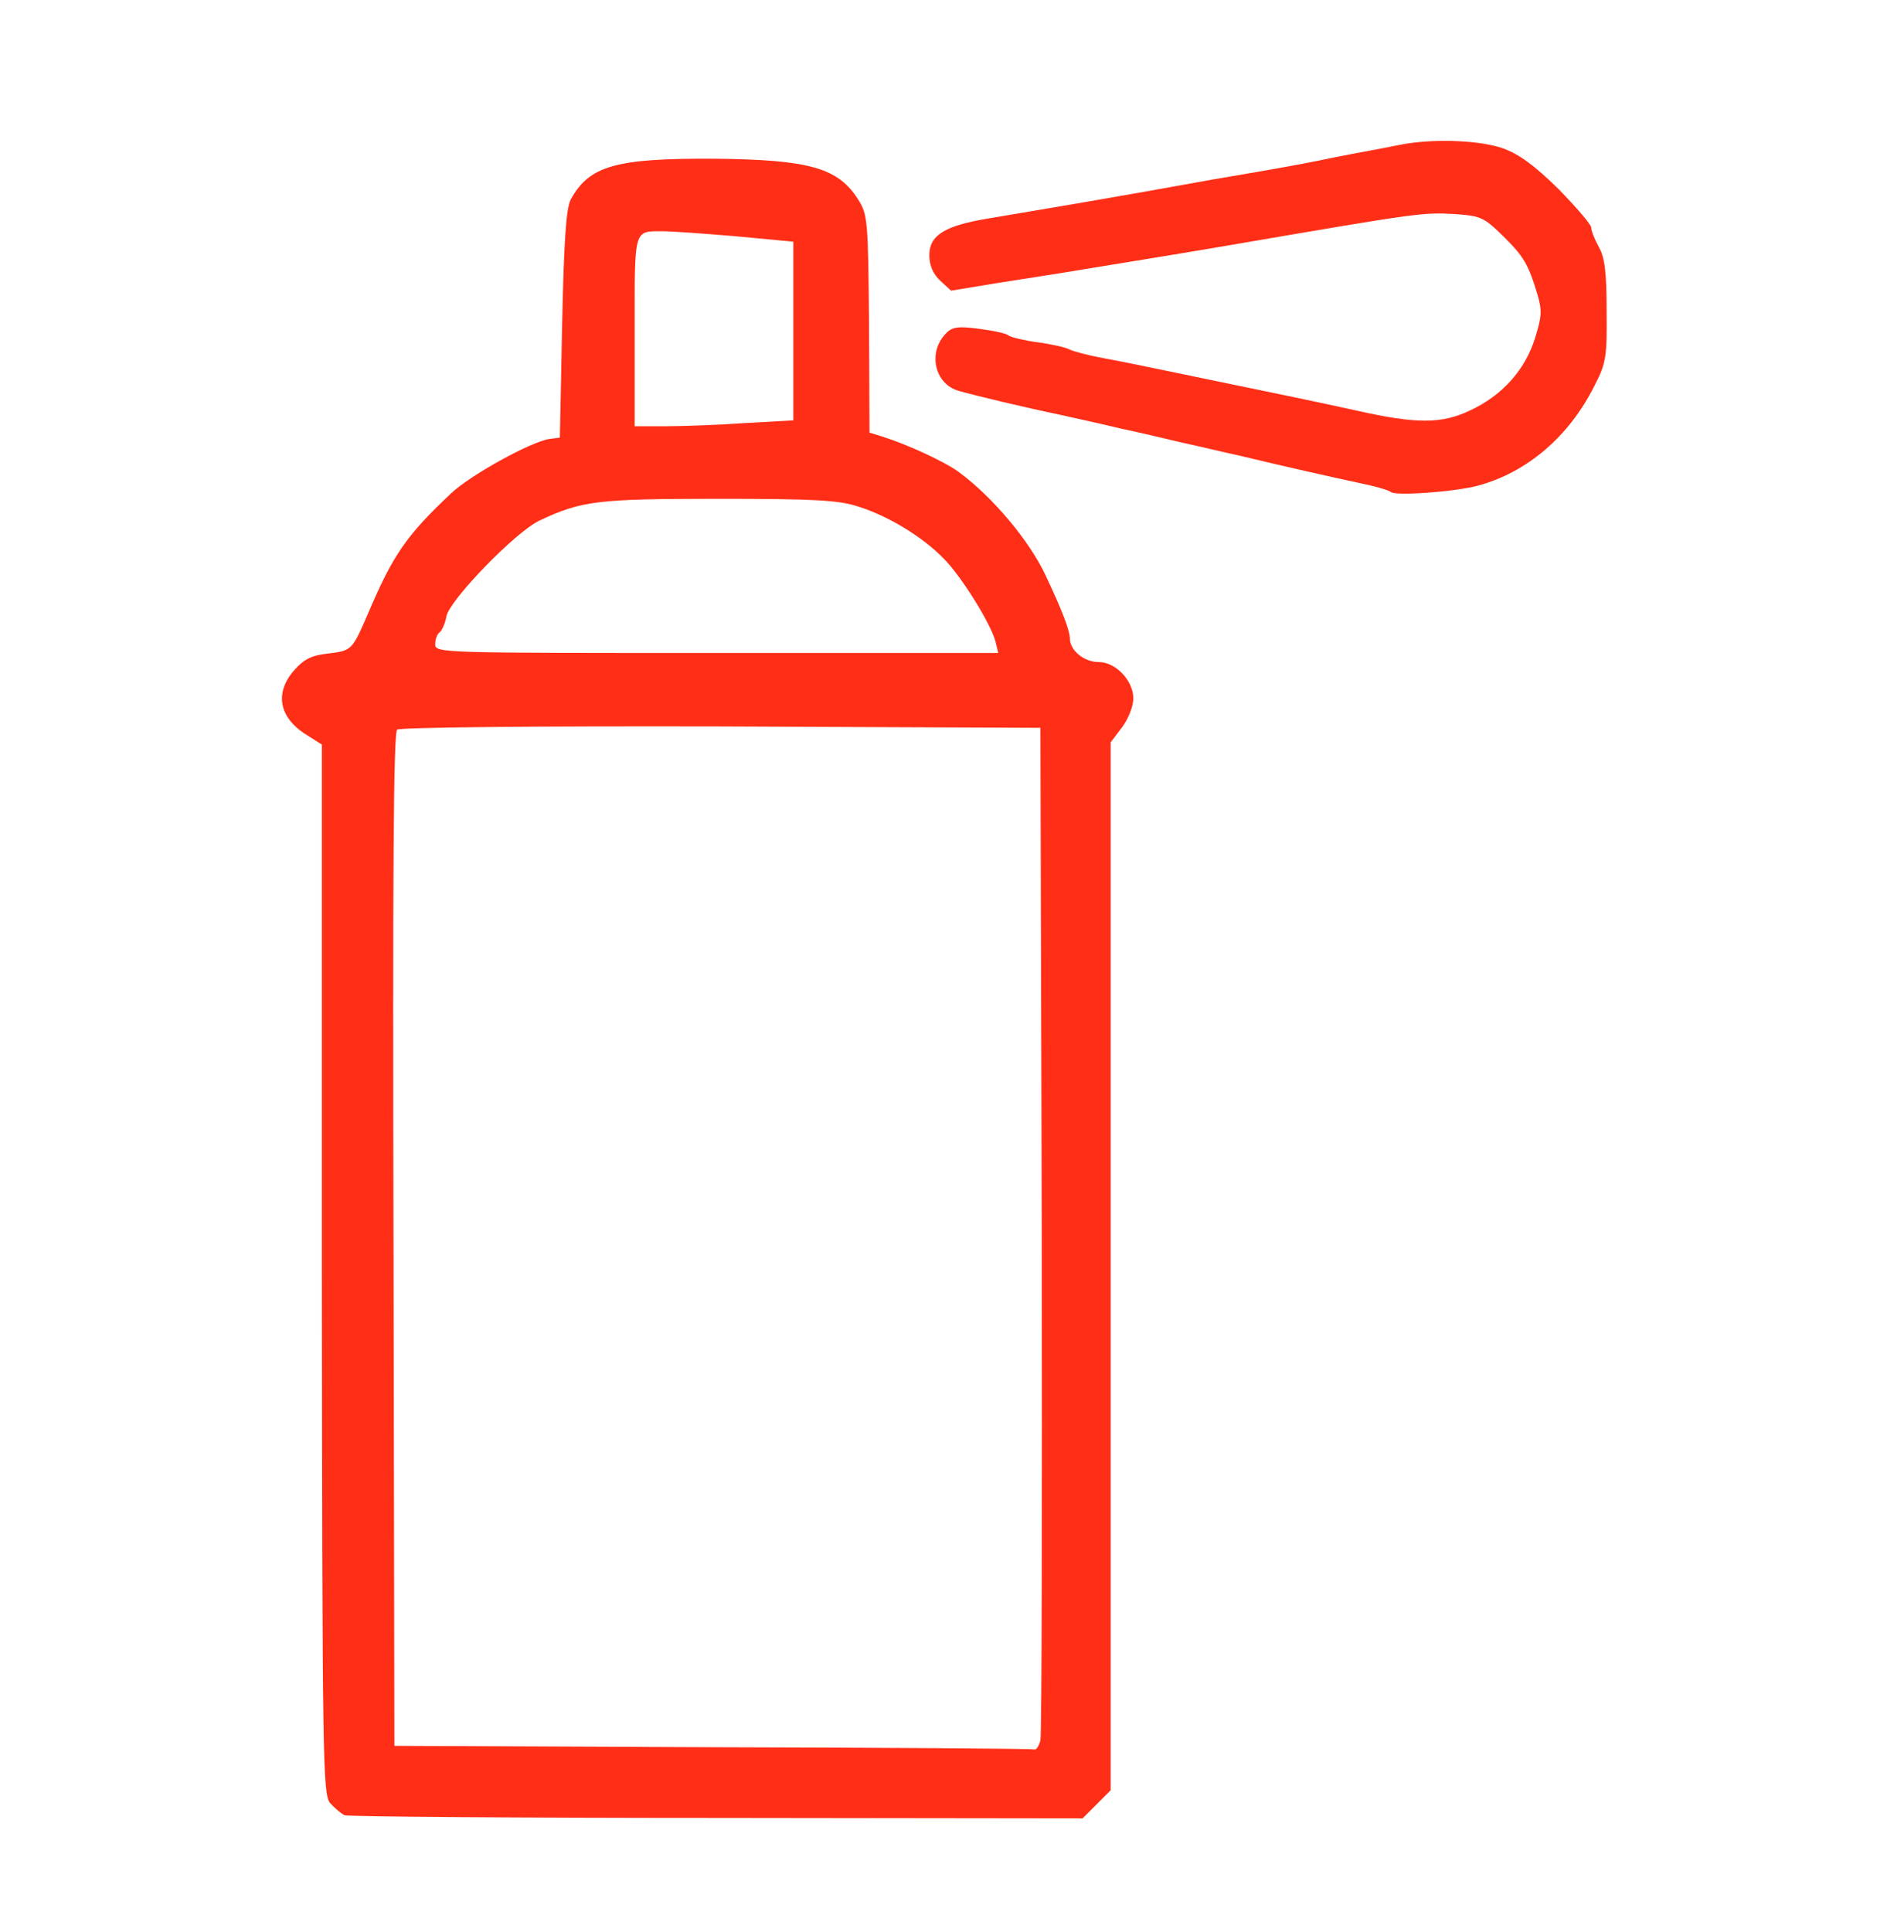
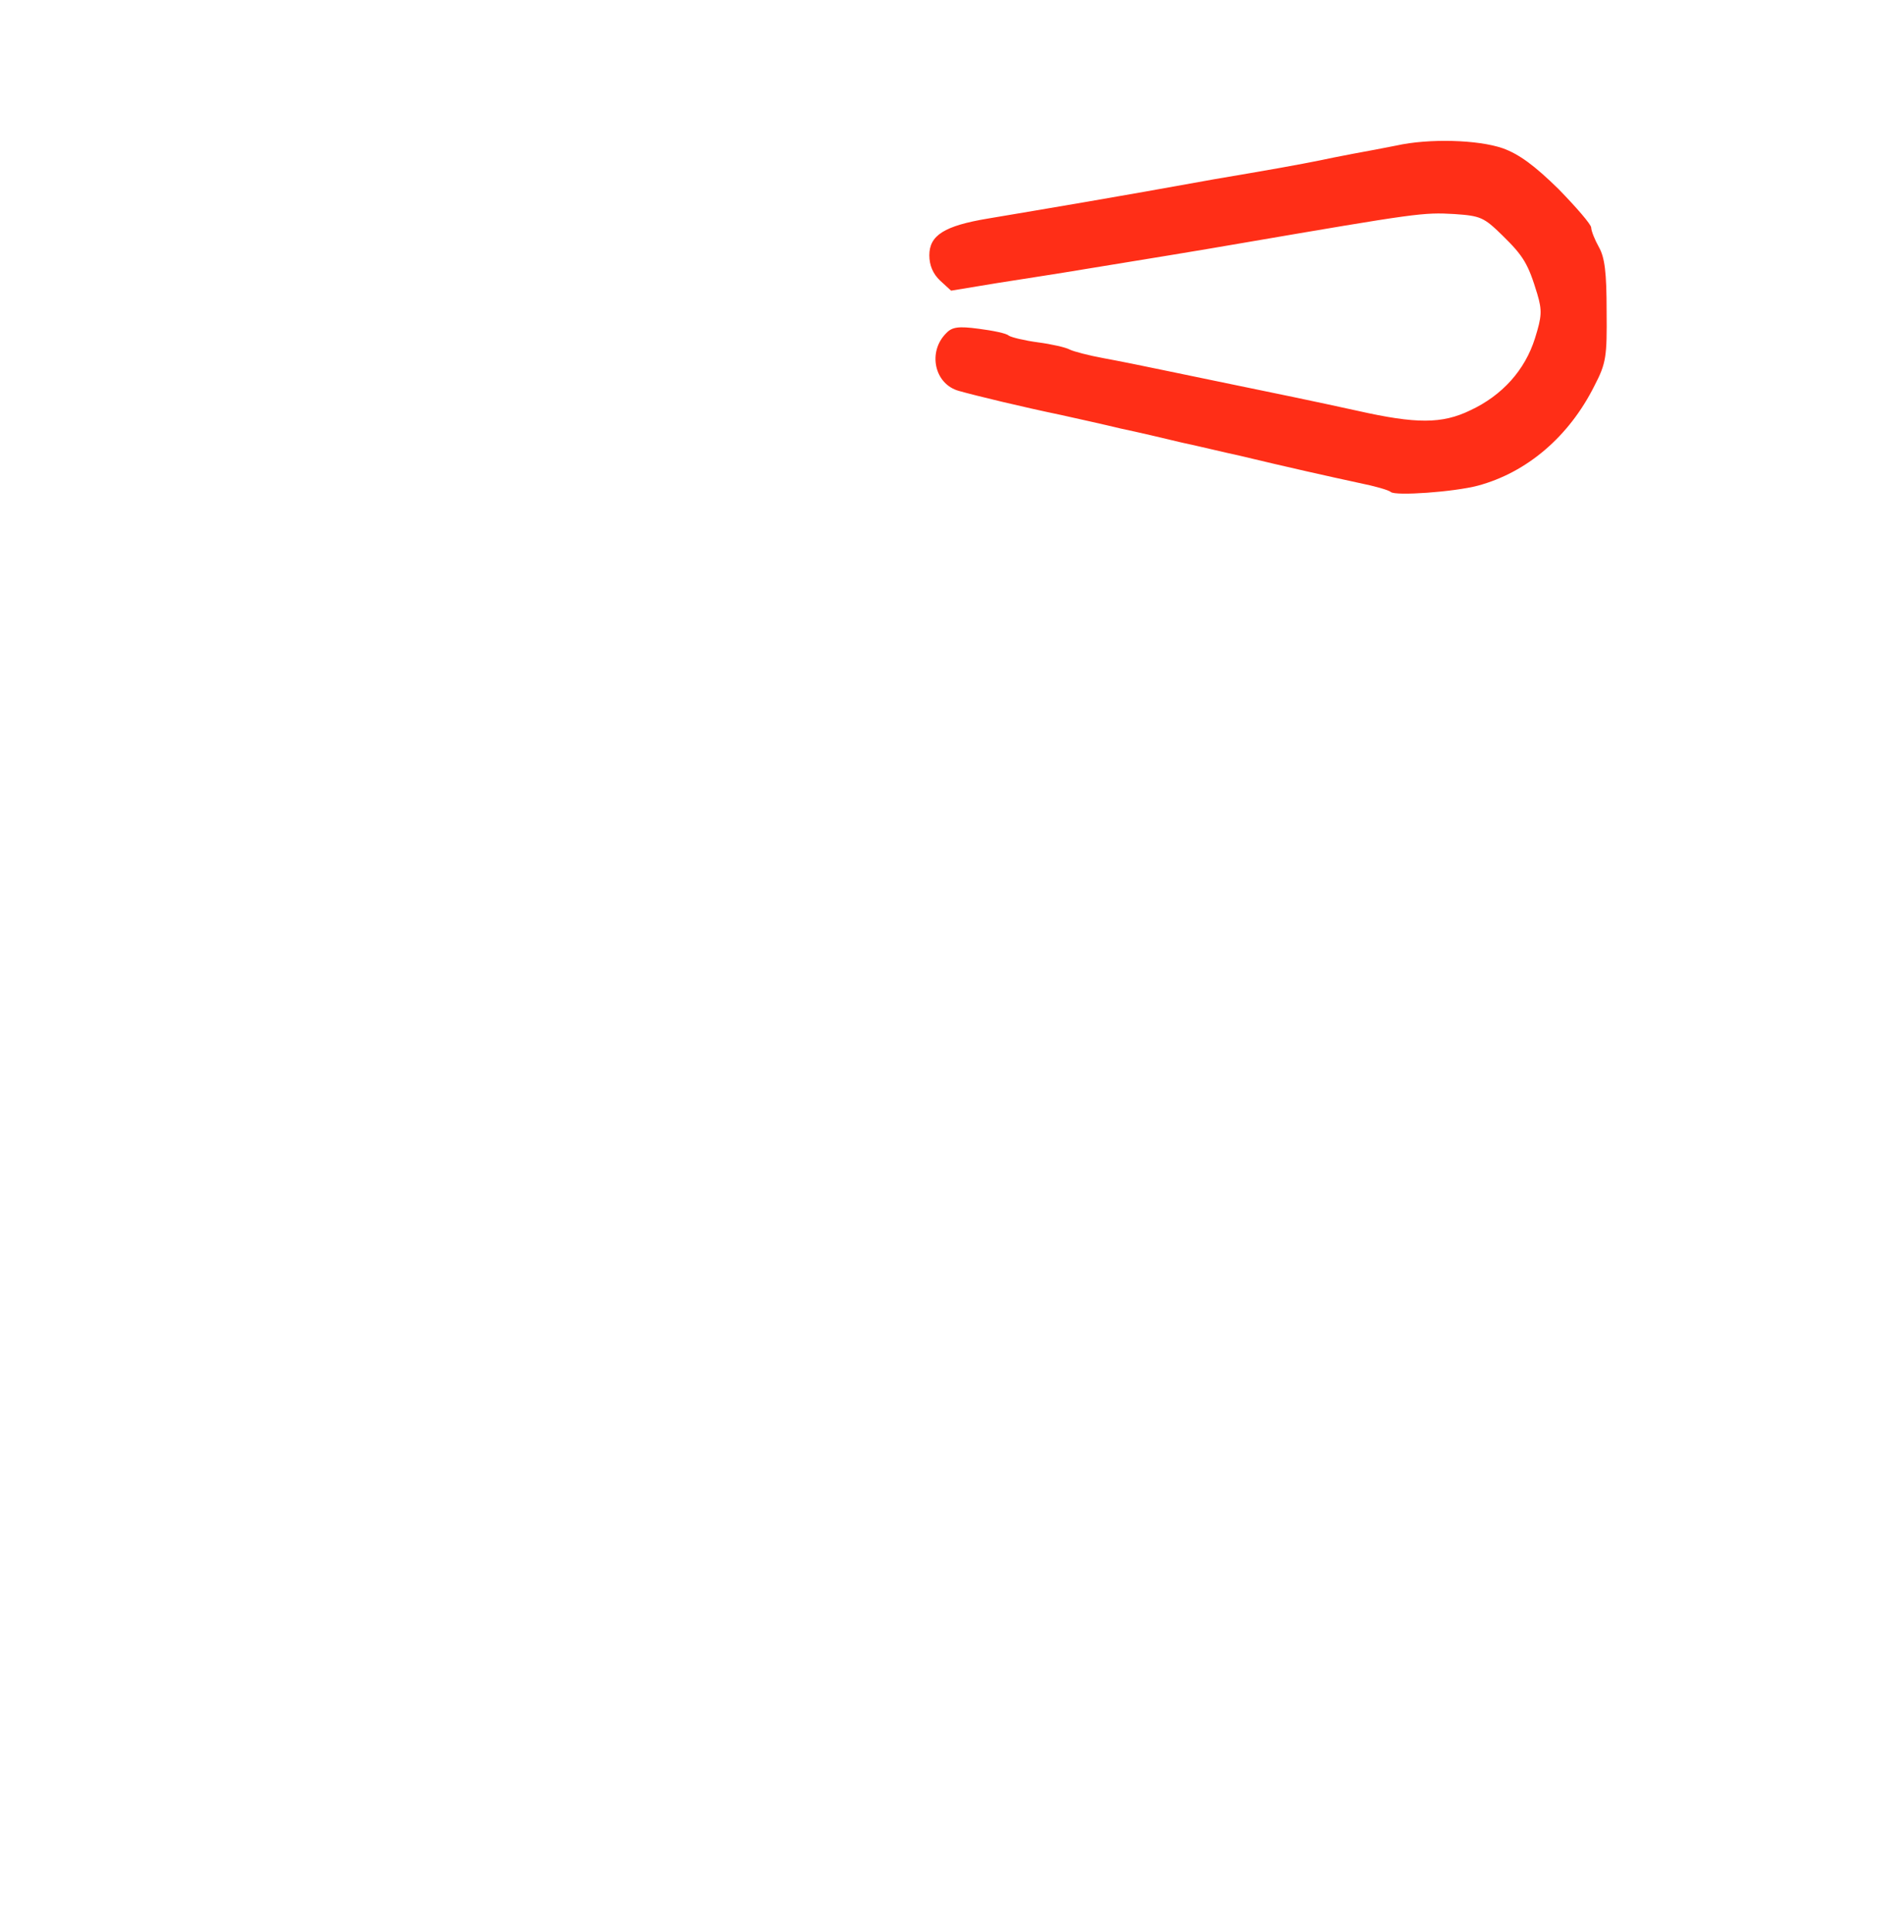
<svg xmlns="http://www.w3.org/2000/svg" version="1.0" width="420px" height="426px" viewBox="0 0 420 426" preserveAspectRatio="xMidYMid meet">
  <g fill="#FF2E17">
-     <path d="M 76 400.3 c -0.8 -0.4 -2.2 -1.6 -3.2 -2.7 -1.6 -2 -1.7 -9.1 -1.8 -117.8 l 0 -115.6 -3.3 -2.1 c -6.2 -3.8 -7.2 -9.3 -2.8 -14.3 2.2 -2.5 3.9 -3.3 7.6 -3.7 5.1 -0.6 5.2 -0.8 8.6 -8.6 5.5 -13 8.5 -17.4 18.4 -26.7 4.2 -4 17.6 -11.4 21.7 -12 l 2.3 -0.3 0.5 -25 c 0.4 -18.7 0.9 -25.6 1.9 -27.5 4.1 -7.5 10 -9.1 31.6 -9 21 0.2 27.4 2 31.8 9 2.1 3.3 2.2 4.6 2.4 27.5 l 0.1 23.9 2.9 0.9 c 5.4 1.7 13.7 5.5 16.8 7.8 7.5 5.5 15.7 15.3 19.2 22.9 3.6 7.6 5.3 12.1 5.3 13.8 0 2.6 3.1 5.2 6.4 5.2 3.7 0 7.6 4.1 7.6 8 0 1.8 -1.1 4.5 -2.5 6.4 l -2.5 3.3 0 115.6 0 115.5 -3.1 3.1 -3.1 3.1 -80.6 -0.1 c -44.4 0 -81.4 -0.3 -82.2 -0.6 z  m 153.5 -16.5 c 0.3 -1.3 0.4 -52 0.3 -112.8 l -0.3 -110.5 -70.4 -0.3 c -41.9 -0.1 -70.8 0.2 -71.5 0.7 -0.8 0.7 -1 31.6 -0.8 112.5 l 0.2 111.6 70.3 0.3 c 38.6 0.1 70.5 0.3 70.9 0.5 0.4 0.1 1 -0.8 1.3 -2 z  m -9.9 -242.3 c -1 -3.9 -7.5 -14.4 -11.5 -18.4 -4.6 -4.7 -12.1 -9.3 -18.8 -11.4 -4.3 -1.4 -9.5 -1.7 -30.8 -1.7 -26.6 0 -30.2 0.4 -39.5 4.8 -5.3 2.5 -19.6 17.3 -20.5 21 -0.3 1.8 -1.1 3.4 -1.6 3.7 -0.5 0.4 -0.9 1.5 -0.9 2.6 0 1.9 1.3 1.9 62.1 1.9 l 62.1 0 -0.6 -2.5 z  m -55.3 -48.2 l 10.7 -0.6 0 -19.7 0 -19.7 -12.7 -1.2 c -7.1 -0.6 -14.2 -1.1 -16 -1.1 -6.6 0 -6.3 -0.9 -6.3 22.1 l 0 20.9 6.8 0 c 3.8 0 11.7 -0.3 17.5 -0.7 z " />
    <path d="M 306.8 108.5 c -0.4 -0.4 -3.5 -1.3 -7 -2 -6.5 -1.4 -15.9 -3.5 -26.3 -6 -3.3 -0.7 -9 -2.1 -12.8 -2.9 -3.7 -0.9 -9.7 -2.3 -13.5 -3.1 -3.7 -0.9 -9.6 -2.2 -13.2 -3 -8.2 -1.7 -18.6 -4.2 -22.5 -5.3 -5.4 -1.5 -6.9 -8.6 -2.8 -12.7 1.3 -1.4 2.7 -1.6 7.2 -1 3.1 0.4 6.1 1 6.6 1.5 0.6 0.4 3.5 1.1 6.5 1.5 3 0.4 6.1 1.1 7 1.6 0.8 0.4 4.2 1.3 7.5 1.9 3.3 0.6 9.2 1.8 13 2.6 3.9 0.8 10.2 2.1 14 2.9 9.3 1.9 20.4 4.2 29 6.1 12.9 2.9 18.6 2.9 24.8 -0.1 7.1 -3.3 12.1 -8.9 14.3 -15.9 1.5 -4.8 1.6 -6.1 0.5 -9.8 -2 -6.6 -3 -8.3 -7.7 -12.9 -4.1 -4 -4.8 -4.3 -10.6 -4.7 -6.9 -0.4 -8.2 -0.2 -46.8 6.4 -9.2 1.6 -21.5 3.6 -35 5.8 -4.7 0.8 -13.2 2.1 -18.9 3 l -10.3 1.7 -2.4 -2.2 c -1.6 -1.5 -2.4 -3.4 -2.4 -5.6 0 -4.4 3.3 -6.5 12.9 -8.1 14.8 -2.5 26.9 -4.5 50.1 -8.7 4.7 -0.8 11.2 -1.9 14.5 -2.5 3.3 -0.6 7.1 -1.3 8.5 -1.6 1.4 -0.3 4.8 -1 7.5 -1.5 2.8 -0.5 7 -1.3 9.5 -1.8 7.2 -1.6 18 -1.3 23.5 0.6 3.6 1.3 7 3.8 12.3 9 3.9 4 7.2 7.8 7.2 8.5 0 0.7 0.8 2.7 1.7 4.3 1.3 2.3 1.7 5.6 1.7 14.1 0.1 10.1 -0.1 11.5 -2.7 16.5 -5.6 11.2 -14.9 19.1 -25.7 22 -5.3 1.4 -18.2 2.3 -19.2 1.4 z " />
  </g>
</svg>